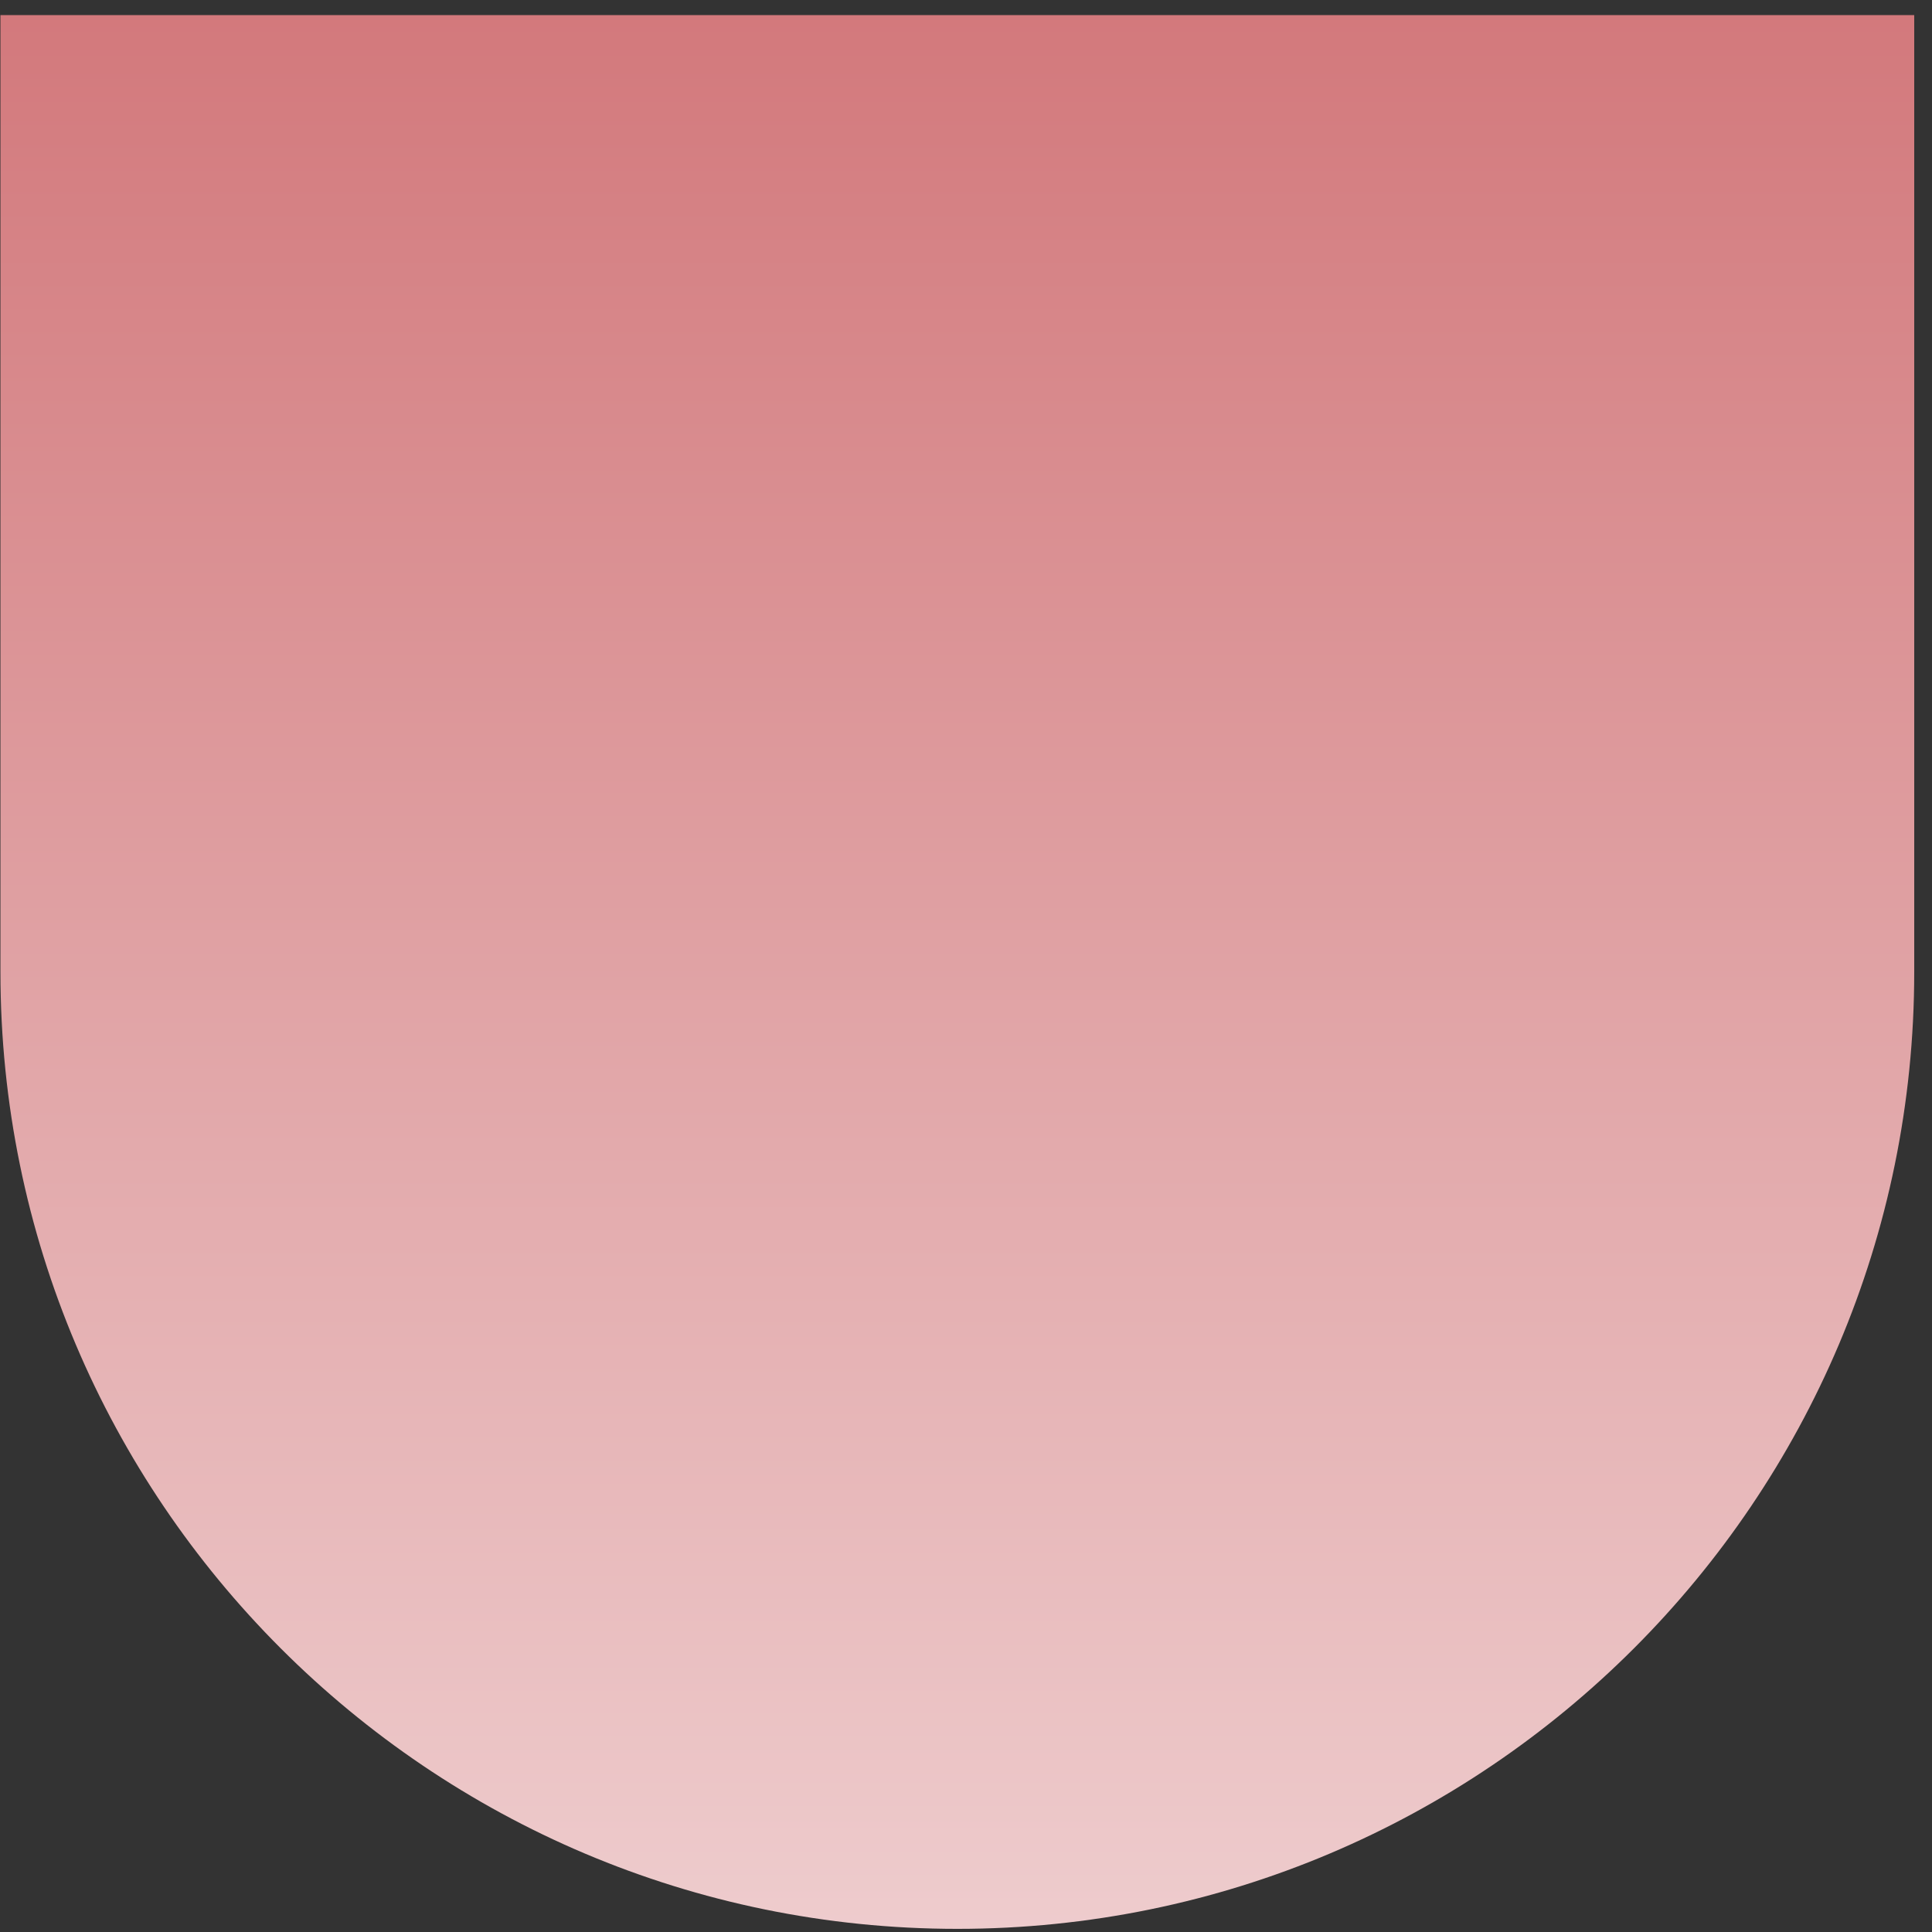
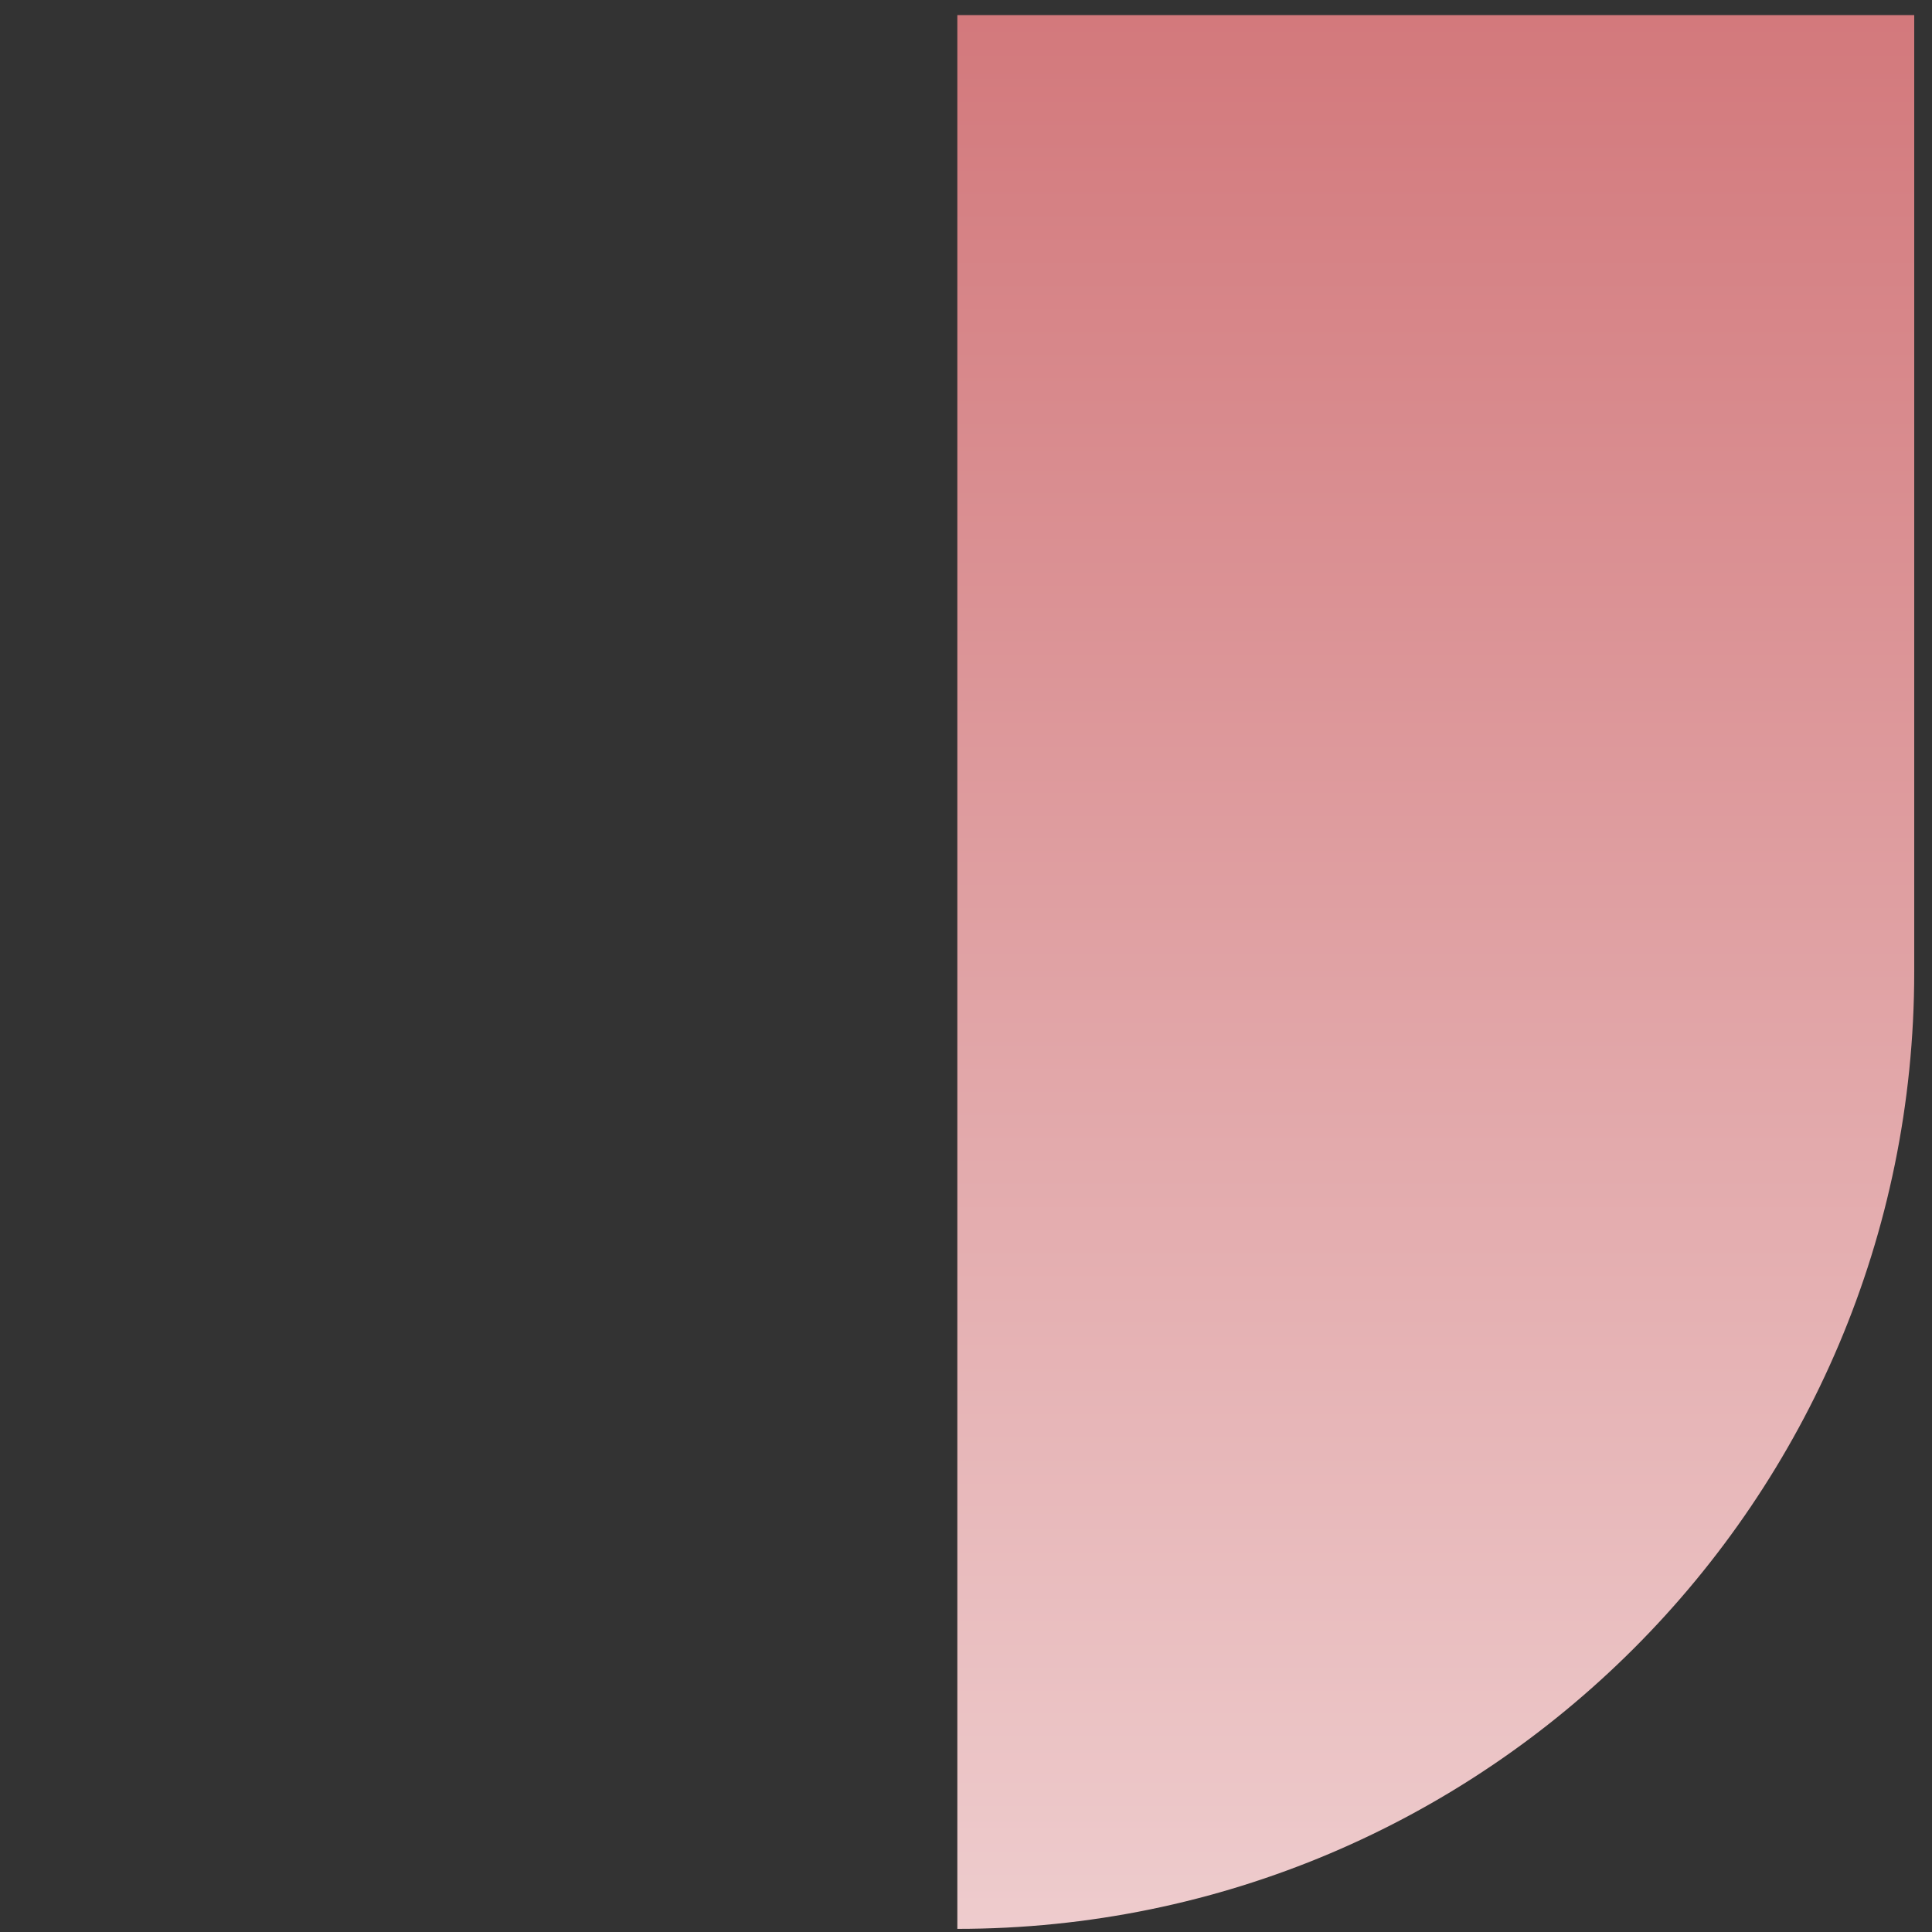
<svg xmlns="http://www.w3.org/2000/svg" width="101" height="101" viewBox="0 0 101 101" fill="none">
  <rect x="0" y="0" width="101" height="101" fill="#333333" stroke="none" />
-   <path d="M0.023 0.788H100.071V50.812C100.071 78.421 77.656 100.836 50.047 100.836C22.438 100.835 0.023 78.421 0.023 50.812V0.788Z" fill="url(#paint0_linear_1803_679)" />
+   <path d="M0.023 0.788H100.071V50.812C100.071 78.421 77.656 100.836 50.047 100.836V0.788Z" fill="url(#paint0_linear_1803_679)" />
  <defs>
    <linearGradient id="paint0_linear_1803_679" x1="50.047" y1="162.426" x2="50.047" y2="-84.363" gradientUnits="userSpaceOnUse">
      <stop stop-color="white" />
      <stop offset="1" stop-color="#BB3237" />
    </linearGradient>
  </defs>
</svg>